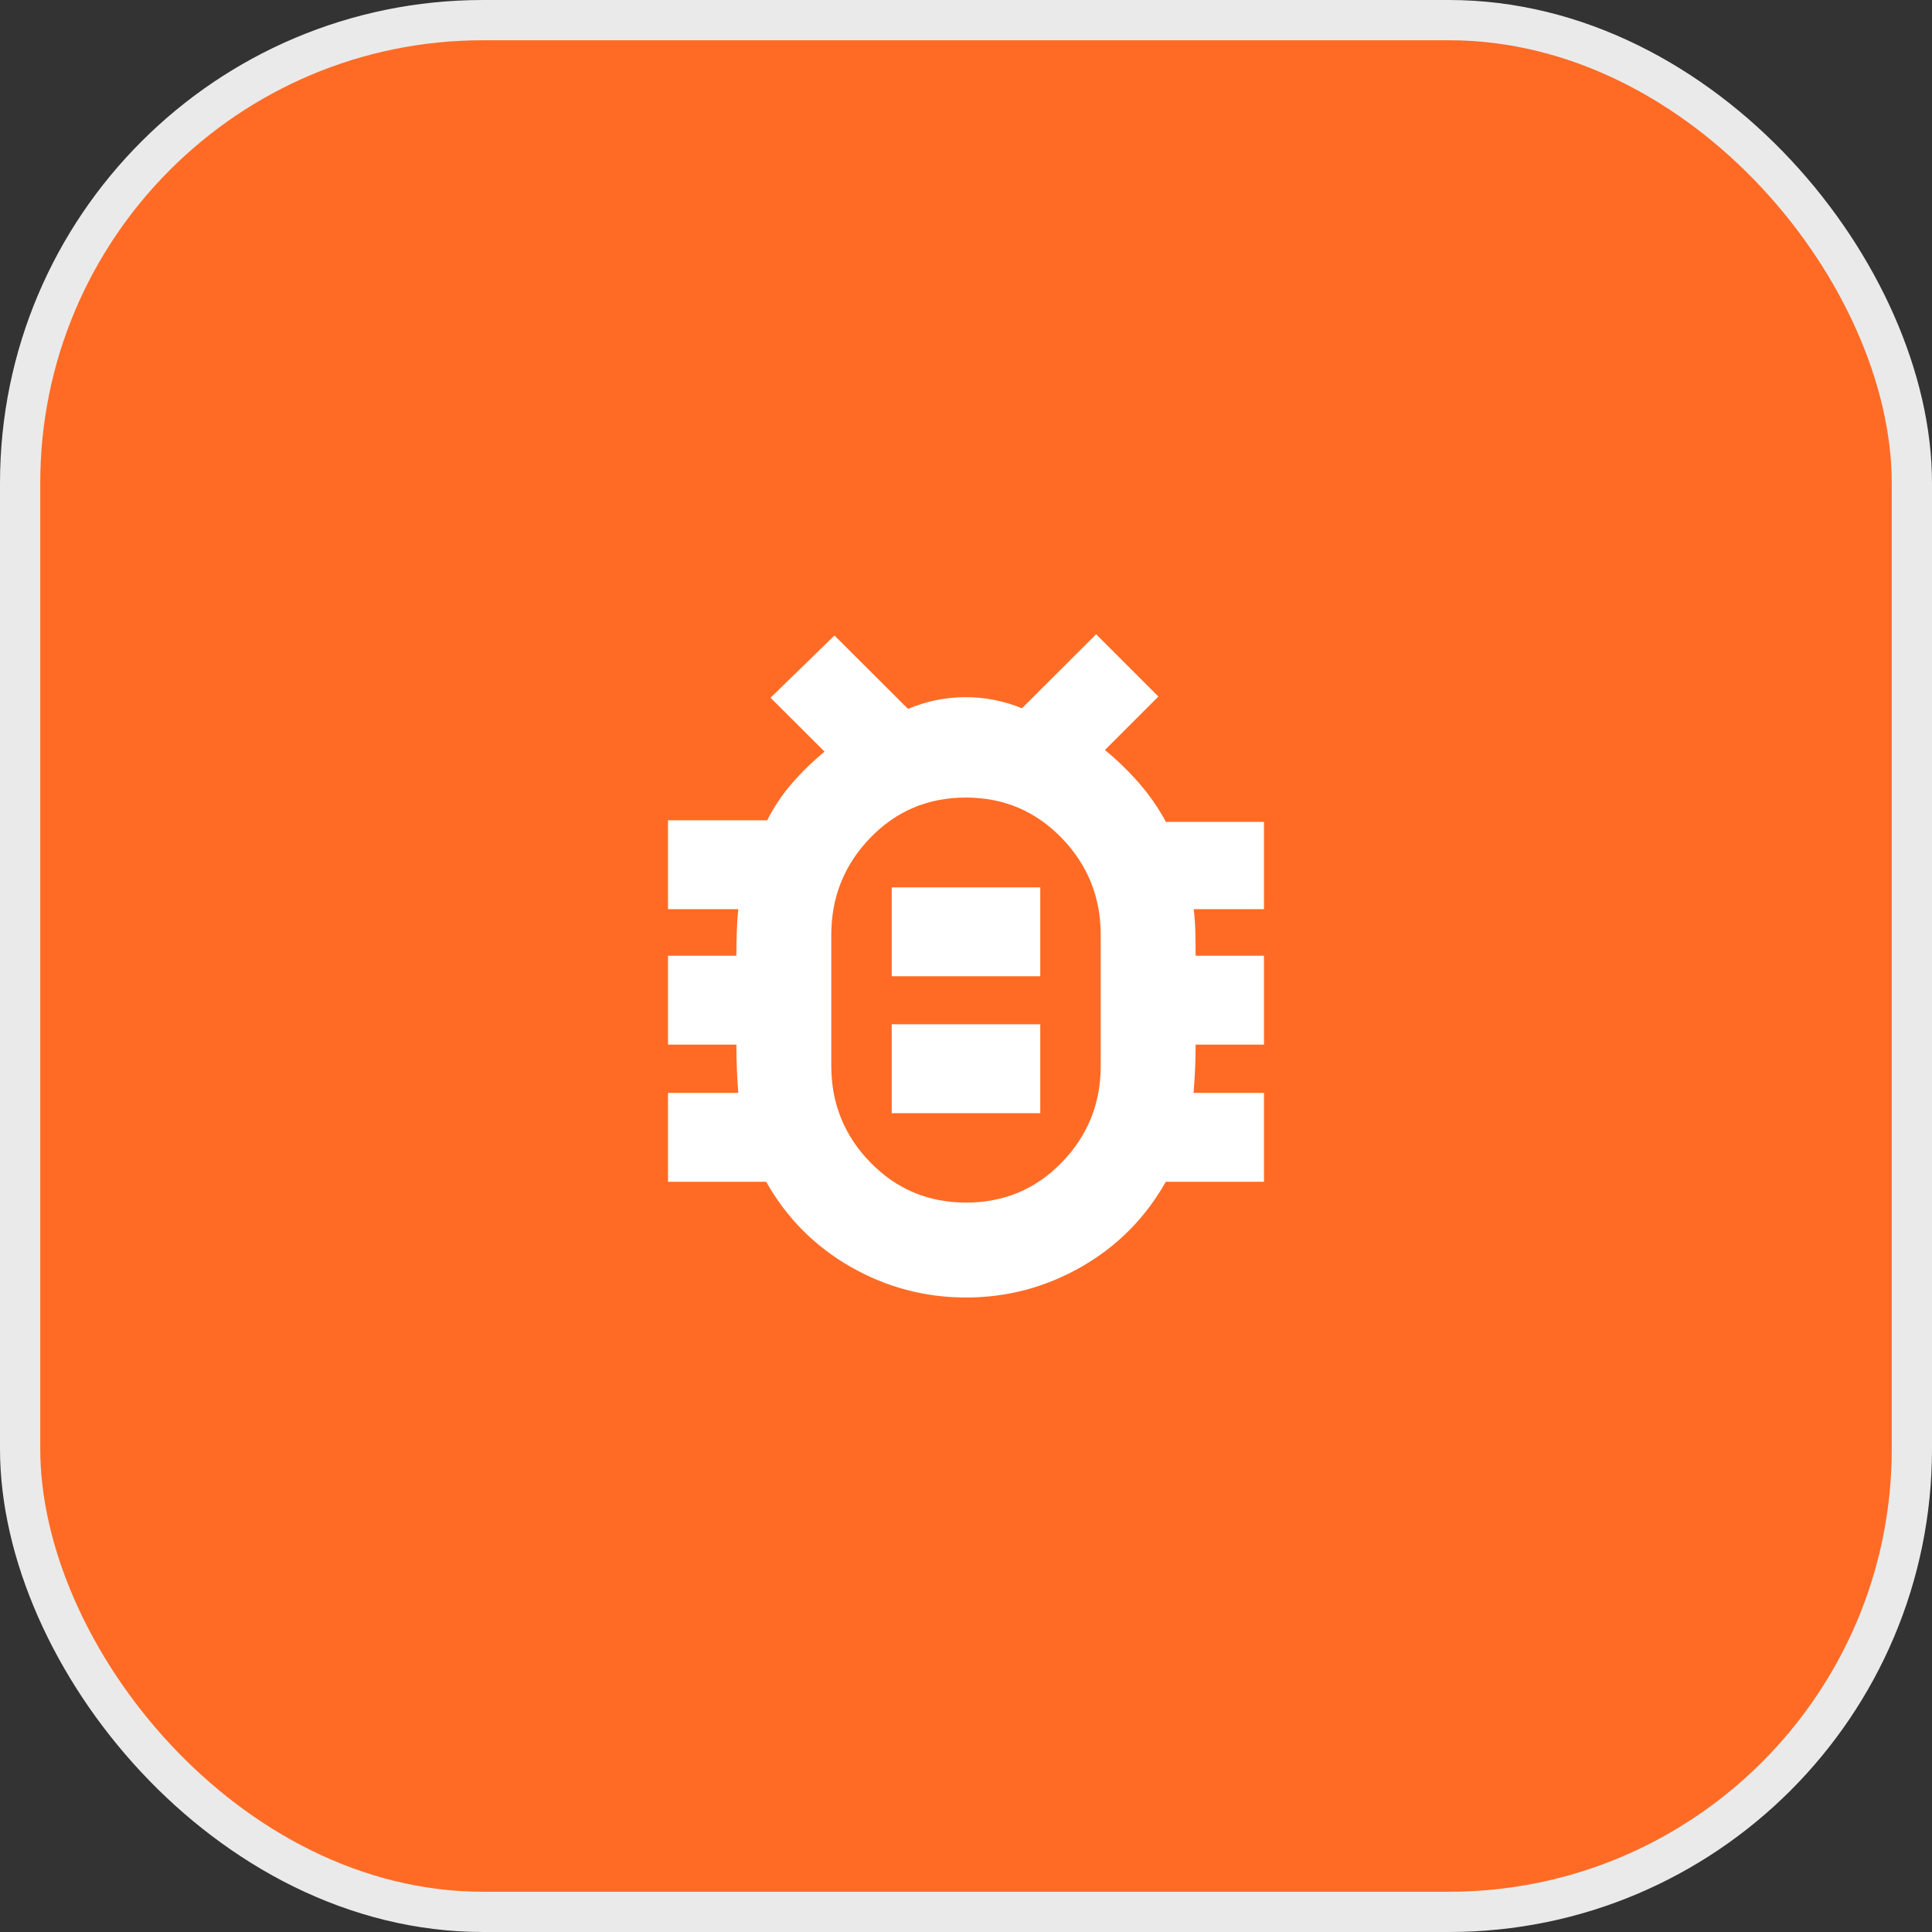
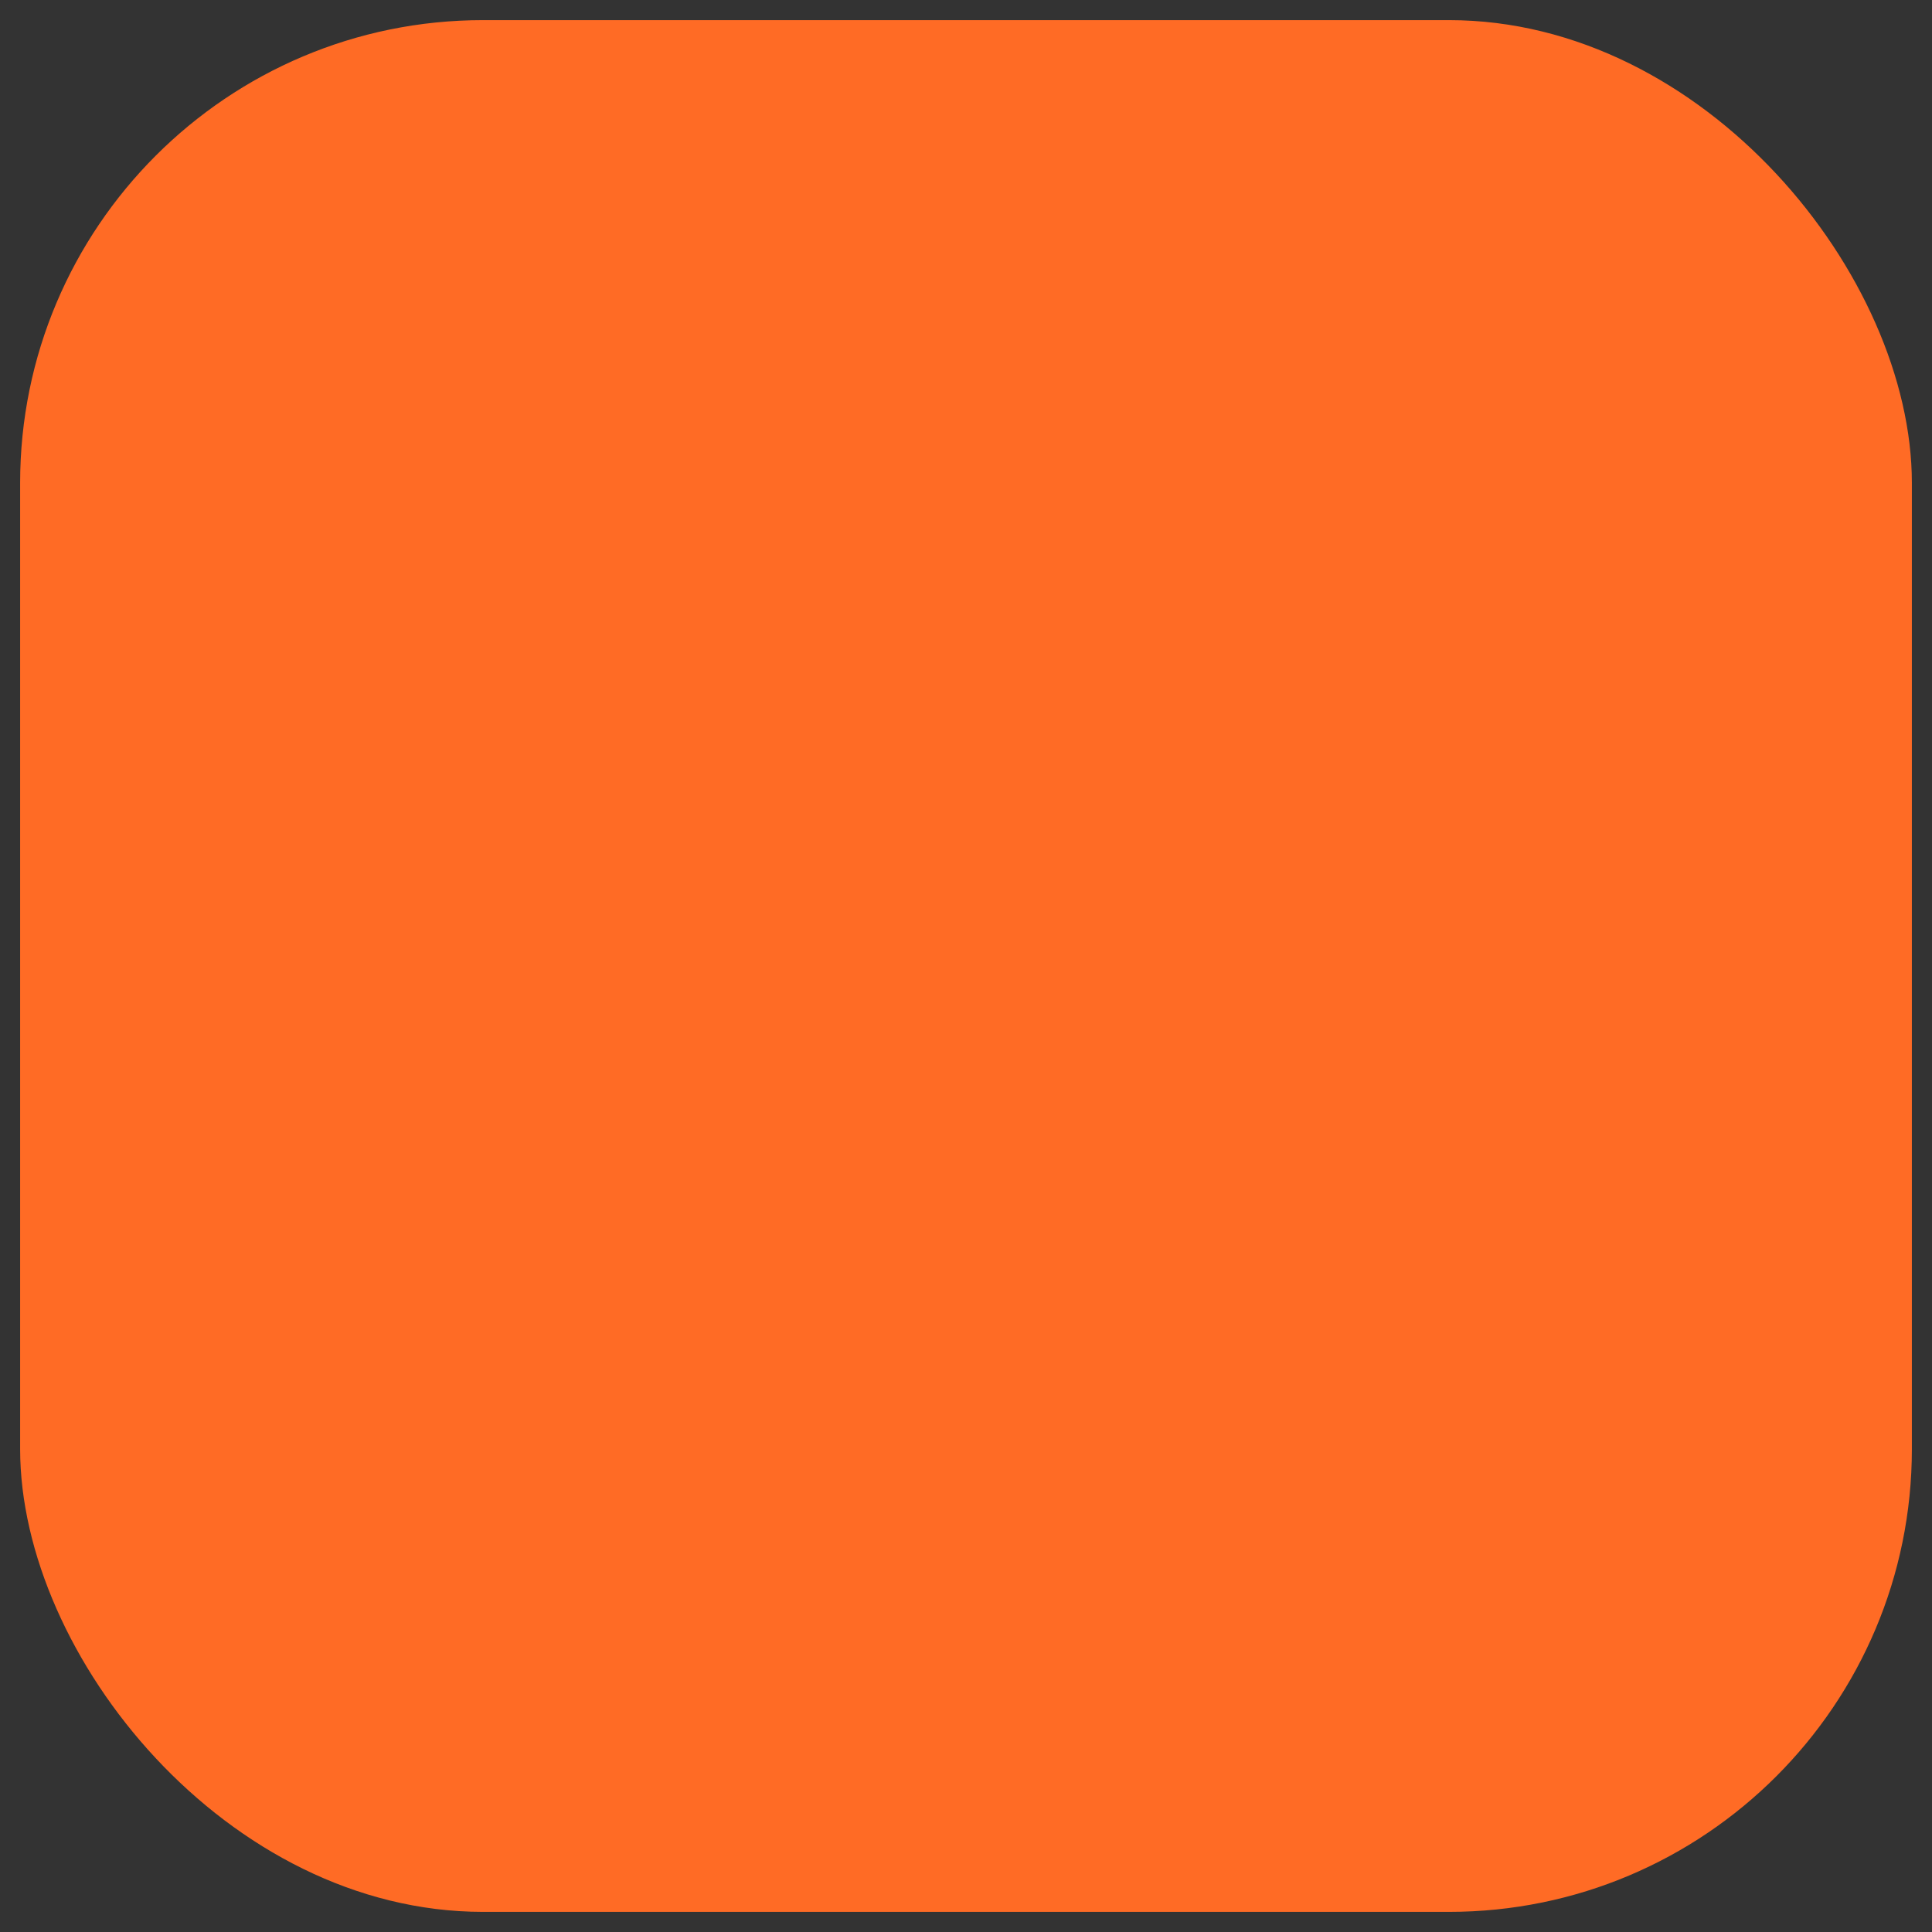
<svg xmlns="http://www.w3.org/2000/svg" width="48" height="48" viewBox="0 0 48 48" fill="none">
  <rect x="0" y="0" width="48" height="48" fill="#333333" stroke="none" />
  <rect x="0.5" y="0.5" width="47" height="47" rx="11.5" fill="#FF6B25" />
-   <rect x="0.5" y="0.5" width="47" height="47" rx="11.5" stroke="#EAEAEA" />
  <mask id="mask0_1780_4933" style="mask-type:alpha" maskUnits="userSpaceOnUse" x="14" y="14" width="20" height="20">
-     <rect x="14" y="14" width="20" height="20" fill="#D9D9D9" />
-   </mask>
+     </mask>
  <g mask="url(#mask0_1780_4933)">
-     <path d="M24.004 29.878C24.942 29.878 25.734 29.546 26.379 28.881C27.024 28.216 27.347 27.416 27.347 26.482V23.229C27.347 22.29 27.023 21.486 26.375 20.818C25.726 20.149 24.933 19.815 23.995 19.815C23.057 19.815 22.266 20.149 21.62 20.817C20.975 21.486 20.653 22.29 20.653 23.228V26.48C20.653 27.416 20.977 28.217 21.625 28.881C22.273 29.546 23.066 29.878 24.004 29.878ZM22.155 27.657H25.845V25.448H22.155V27.657ZM22.155 24.255H25.845V22.047H22.155V24.255ZM24 32.236C22.977 32.236 22.02 31.982 21.13 31.472C20.24 30.962 19.542 30.258 19.035 29.36H16.597V27.152H18.342C18.327 26.958 18.316 26.76 18.307 26.556C18.299 26.352 18.295 26.151 18.295 25.953H16.597V23.745H18.295C18.295 23.551 18.298 23.357 18.305 23.163C18.311 22.97 18.323 22.778 18.342 22.588H16.597V20.38H19.06C19.231 20.044 19.439 19.734 19.685 19.452C19.932 19.169 20.199 18.91 20.487 18.674L19.143 17.335L20.732 15.789L22.56 17.612C23.015 17.421 23.486 17.324 23.973 17.321C24.46 17.318 24.932 17.41 25.39 17.597L27.233 15.758L28.78 17.305L27.451 18.634C27.752 18.88 28.033 19.152 28.293 19.449C28.553 19.747 28.778 20.07 28.967 20.42H31.403V22.588H29.658C29.68 22.778 29.693 22.97 29.698 23.163C29.702 23.357 29.705 23.551 29.705 23.745H31.403V25.953H29.705C29.705 26.151 29.7 26.352 29.692 26.555C29.683 26.758 29.67 26.957 29.653 27.152H31.403V29.36H28.964C28.458 30.258 27.76 30.962 26.87 31.472C25.98 31.982 25.023 32.236 24 32.236Z" fill="white" />
-   </g>
+     </g>
</svg>